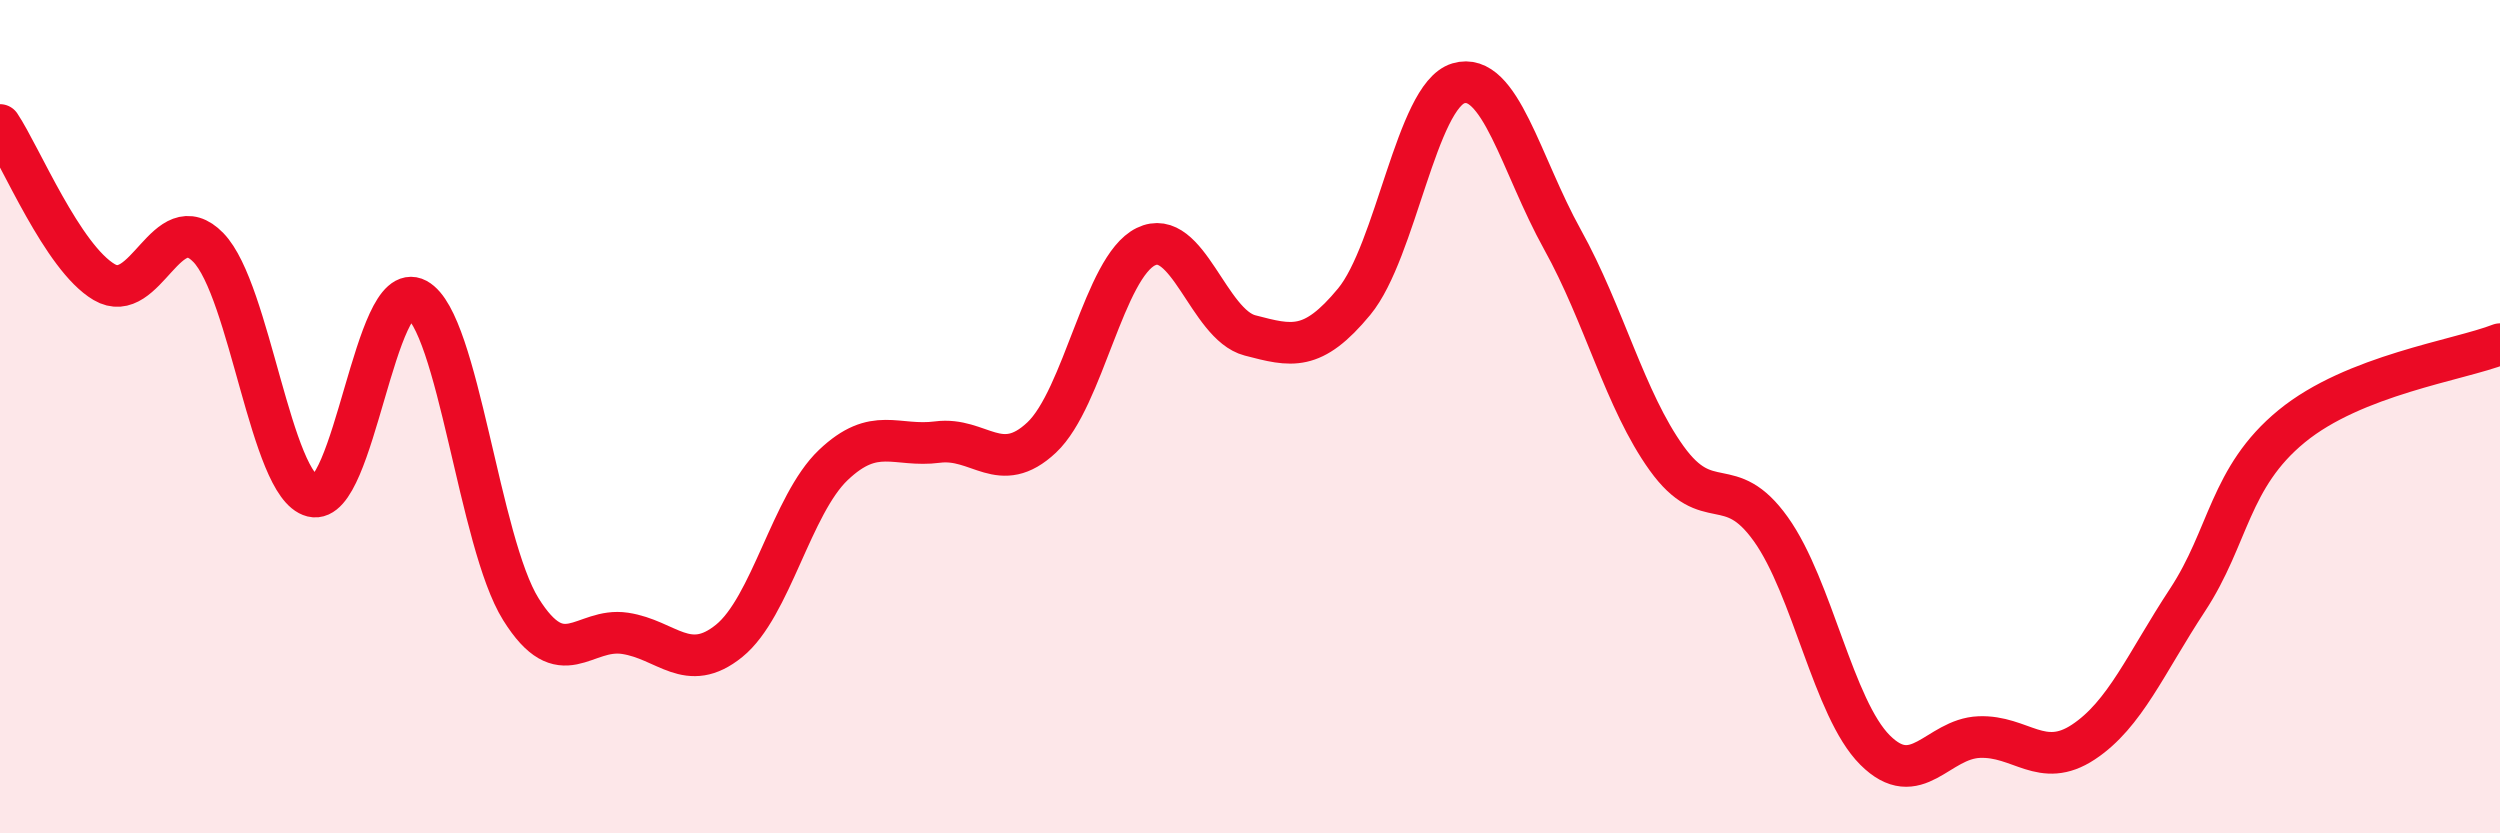
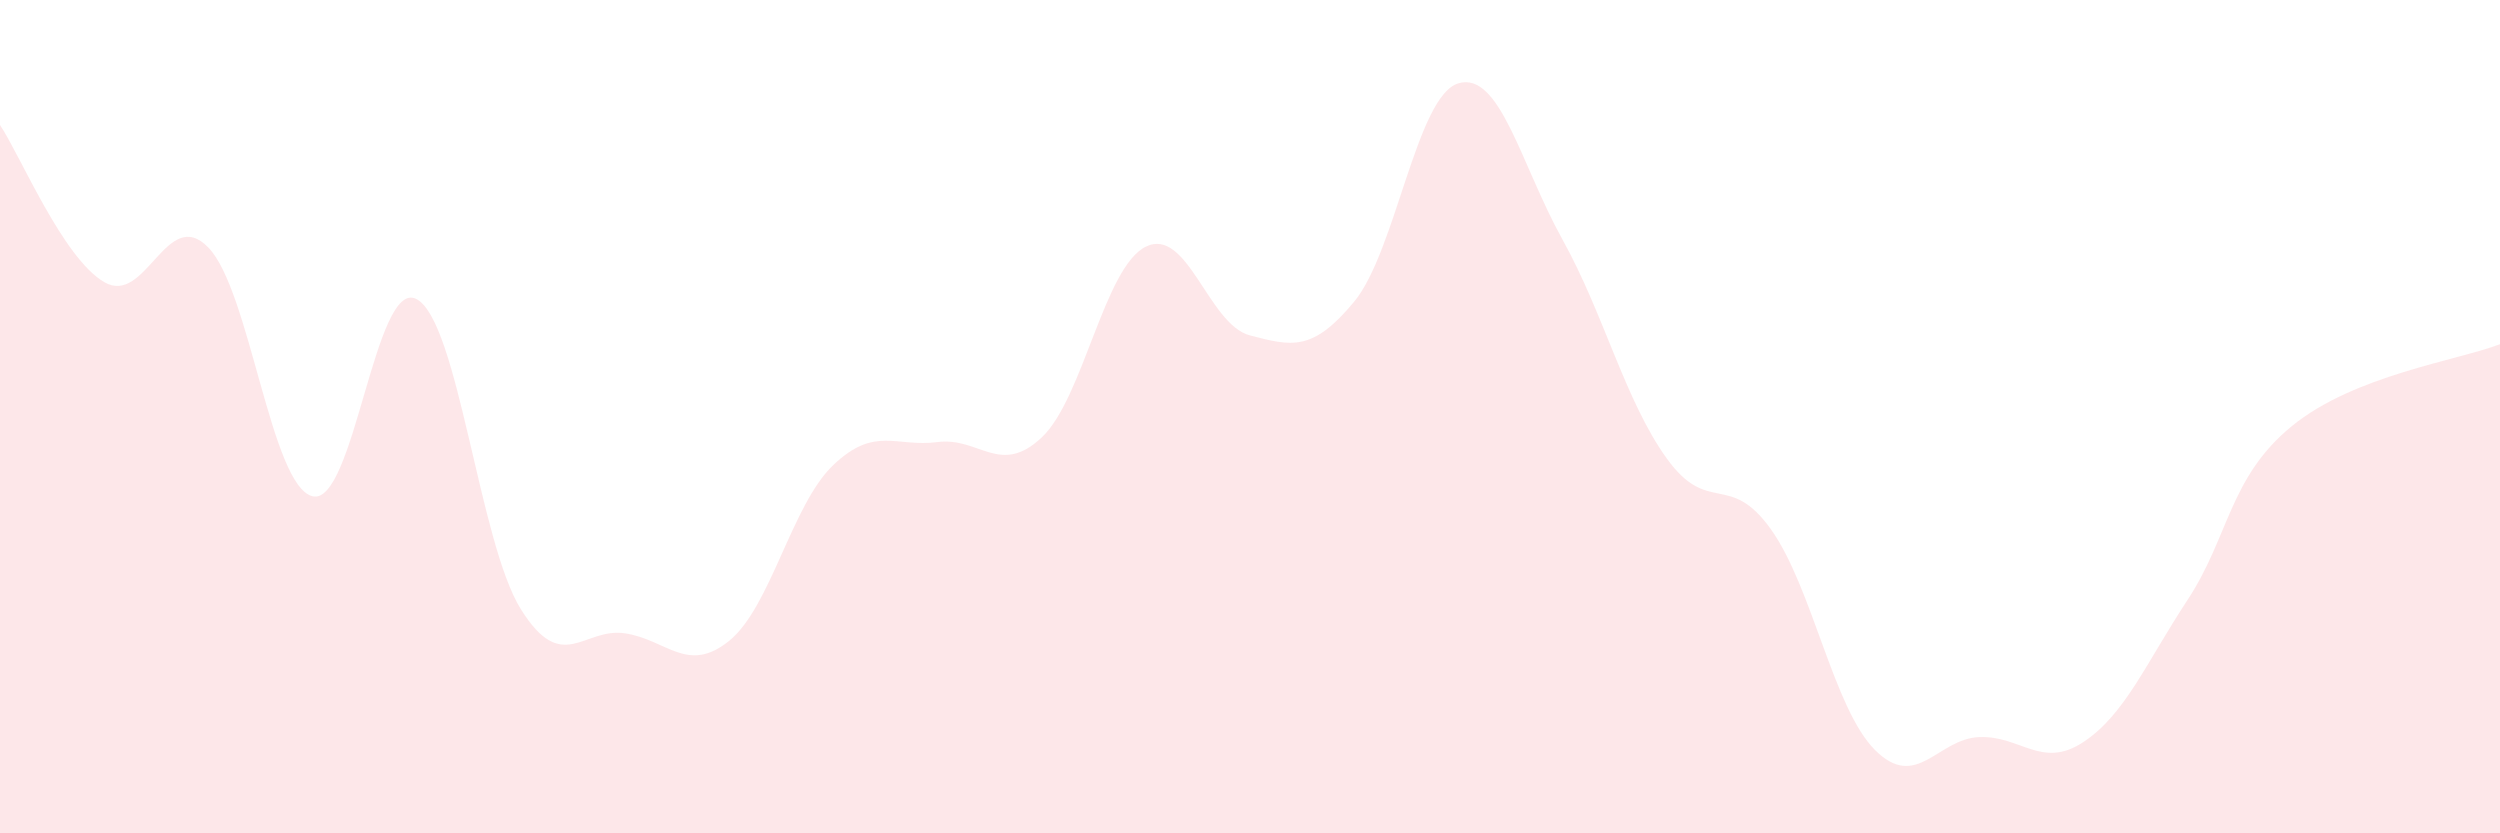
<svg xmlns="http://www.w3.org/2000/svg" width="60" height="20" viewBox="0 0 60 20">
  <path d="M 0,3 C 0.5,3.75 1.5,6.18 2.5,6.77 C 3.5,7.36 4,4.91 5,5.94 C 6,6.97 6.5,11.66 7.5,11.91 C 8.5,12.16 9,6.64 10,7.18 C 11,7.72 11.5,13.02 12.5,14.62 C 13.5,16.22 14,15.05 15,15.2 C 16,15.35 16.5,16.19 17.5,15.38 C 18.5,14.57 19,12.11 20,11.16 C 21,10.21 21.5,10.74 22.5,10.61 C 23.5,10.48 24,11.44 25,10.5 C 26,9.56 26.5,6.41 27.5,5.92 C 28.5,5.43 29,7.79 30,8.05 C 31,8.31 31.5,8.45 32.5,7.24 C 33.5,6.03 34,2.3 35,2 C 36,1.7 36.5,3.95 37.5,5.75 C 38.5,7.55 39,9.61 40,11 C 41,12.39 41.5,11.3 42.5,12.7 C 43.5,14.1 44,17 45,18 C 46,19 46.5,17.73 47.5,17.69 C 48.5,17.65 49,18.47 50,17.81 C 51,17.15 51.5,15.92 52.5,14.4 C 53.5,12.88 53.5,11.46 55,10.23 C 56.5,9 59,8.65 60,8.26L60 20L0 20Z" fill="#EB0A25" opacity="0.1" stroke-linecap="round" stroke-linejoin="round" />
-   <path d="M 0,3 C 0.5,3.75 1.5,6.18 2.5,6.77 C 3.5,7.36 4,4.91 5,5.94 C 6,6.97 6.5,11.66 7.5,11.91 C 8.5,12.16 9,6.64 10,7.18 C 11,7.72 11.5,13.02 12.5,14.62 C 13.5,16.22 14,15.05 15,15.2 C 16,15.35 16.5,16.19 17.5,15.38 C 18.5,14.57 19,12.11 20,11.16 C 21,10.21 21.5,10.74 22.5,10.61 C 23.5,10.48 24,11.44 25,10.5 C 26,9.56 26.5,6.41 27.5,5.92 C 28.5,5.43 29,7.79 30,8.05 C 31,8.31 31.5,8.45 32.5,7.24 C 33.5,6.03 34,2.3 35,2 C 36,1.7 36.5,3.95 37.5,5.75 C 38.5,7.55 39,9.61 40,11 C 41,12.39 41.5,11.3 42.5,12.7 C 43.5,14.1 44,17 45,18 C 46,19 46.5,17.73 47.5,17.69 C 48.5,17.65 49,18.47 50,17.81 C 51,17.15 51.5,15.92 52.5,14.4 C 53.5,12.88 53.5,11.46 55,10.23 C 56.5,9 59,8.65 60,8.26" stroke="#EB0A25" stroke-width="1" fill="none" stroke-linecap="round" stroke-linejoin="round" />
</svg>